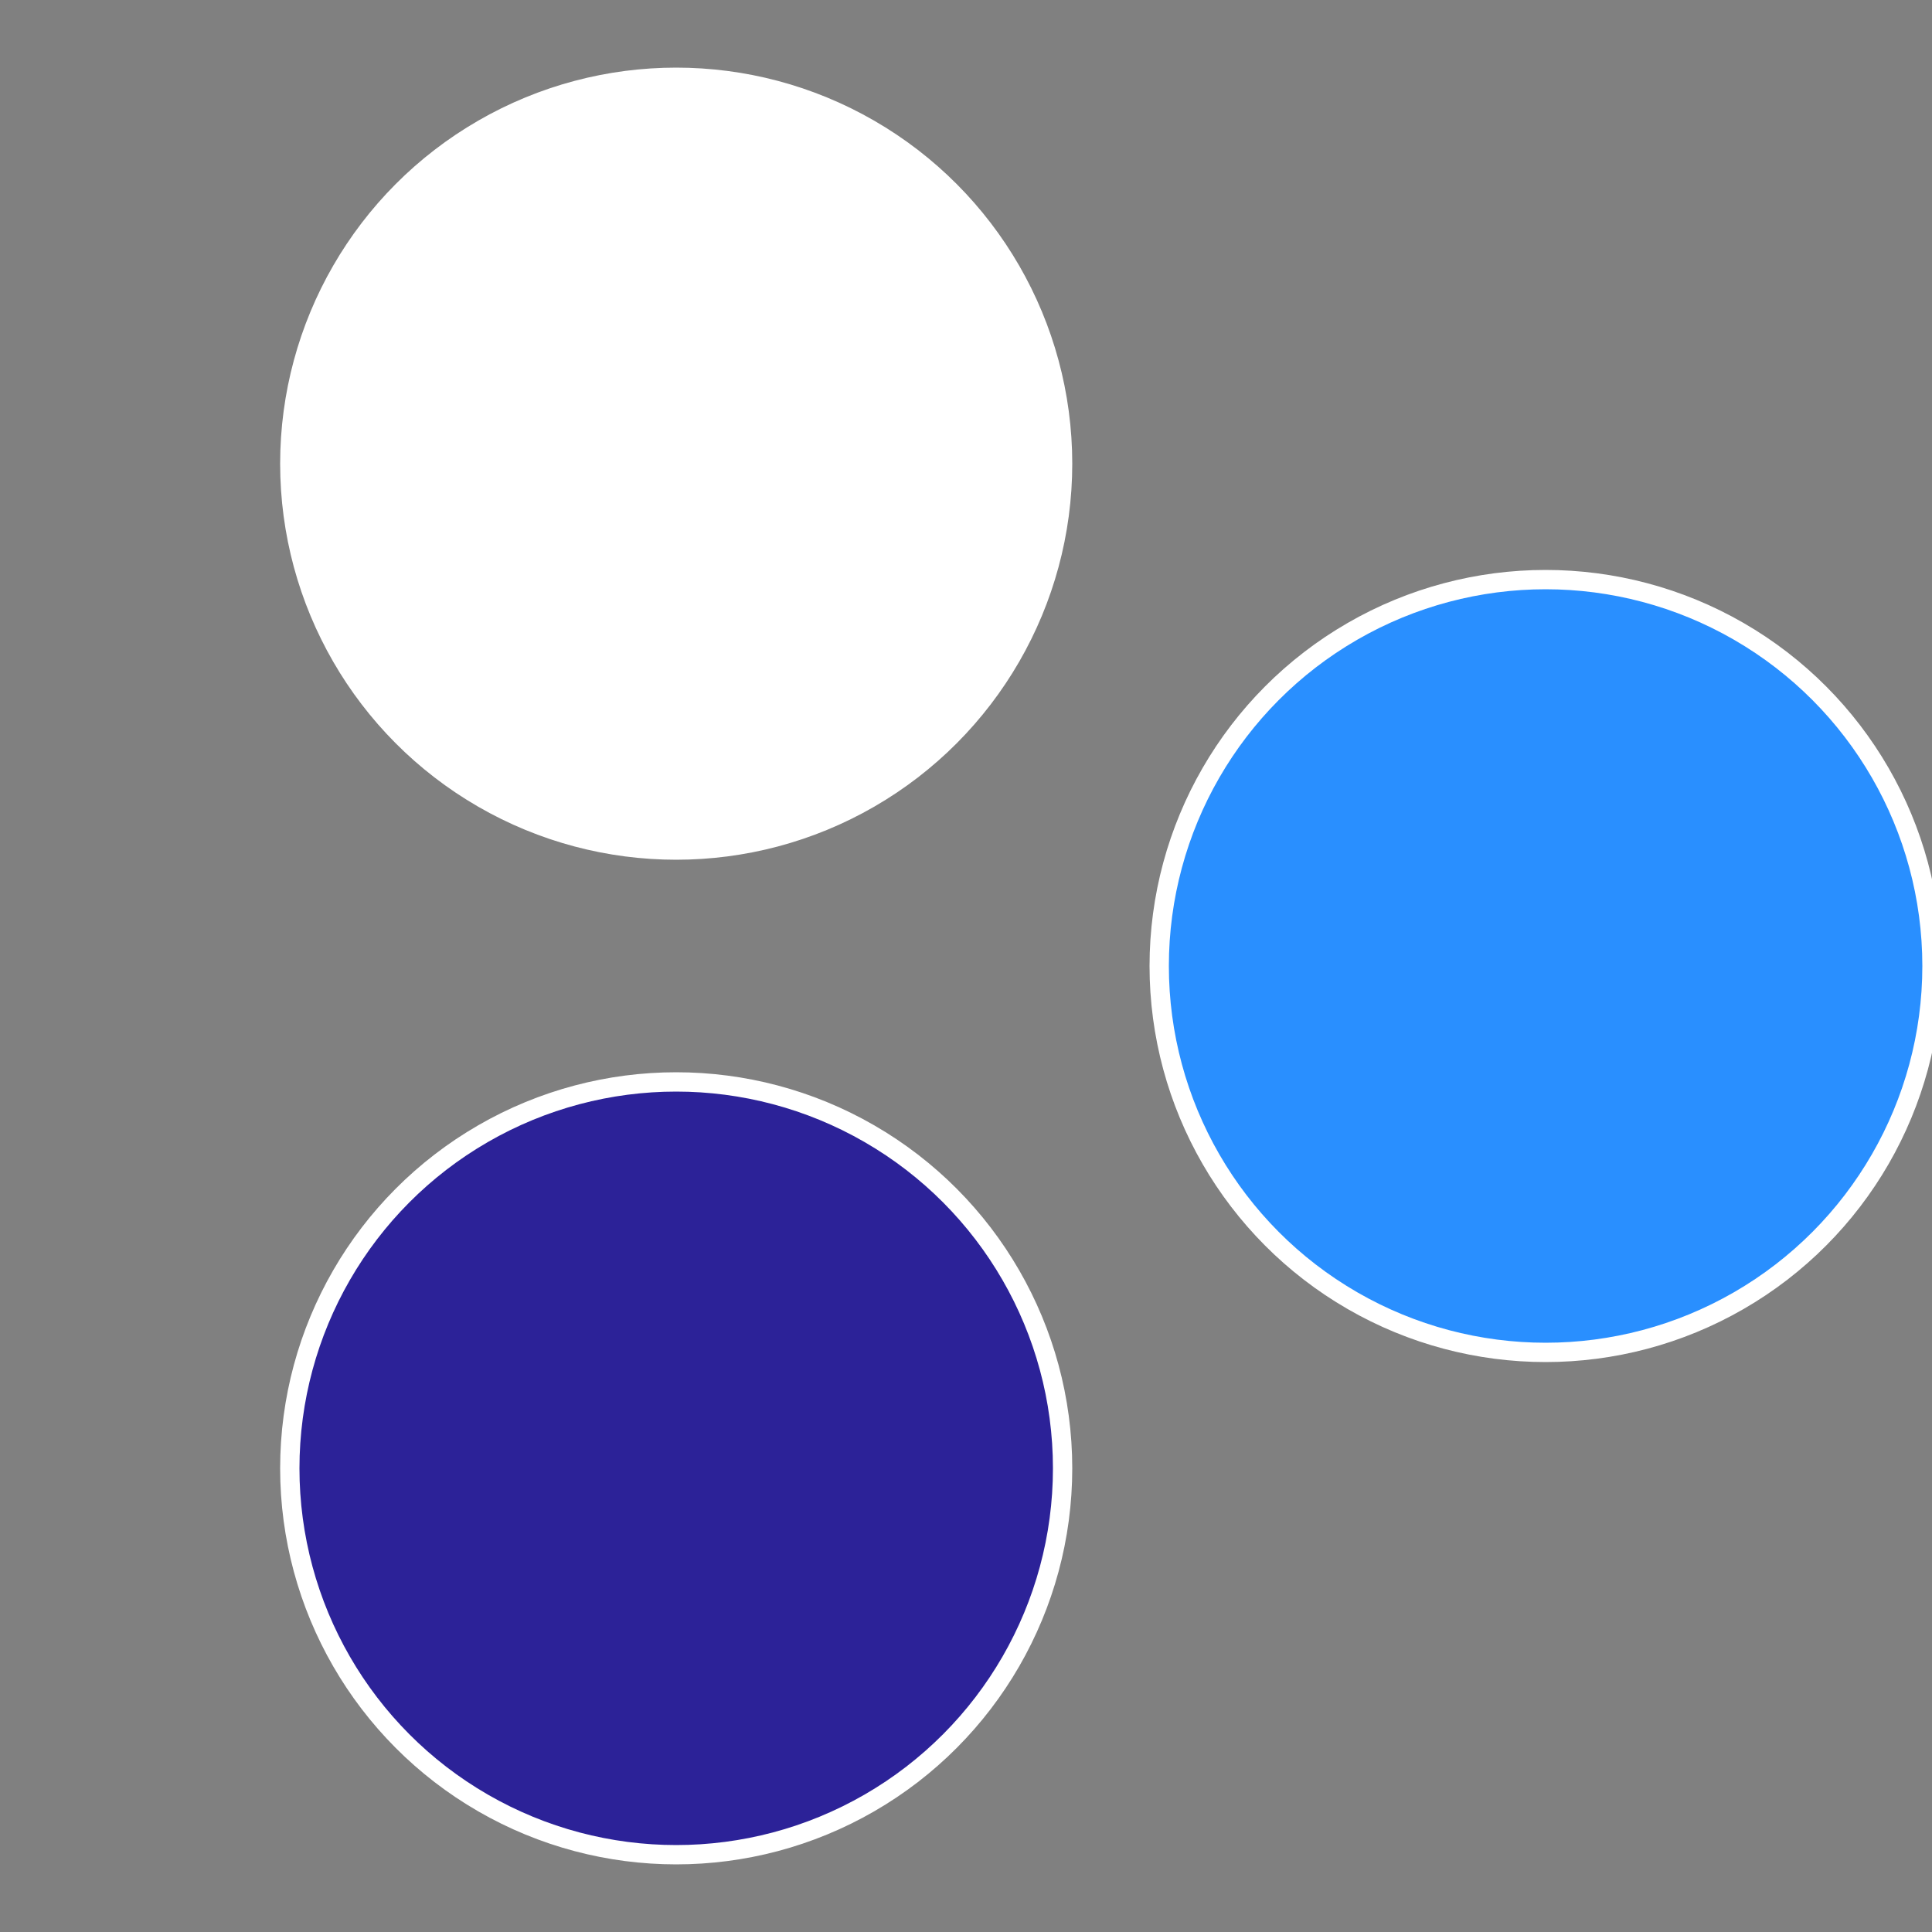
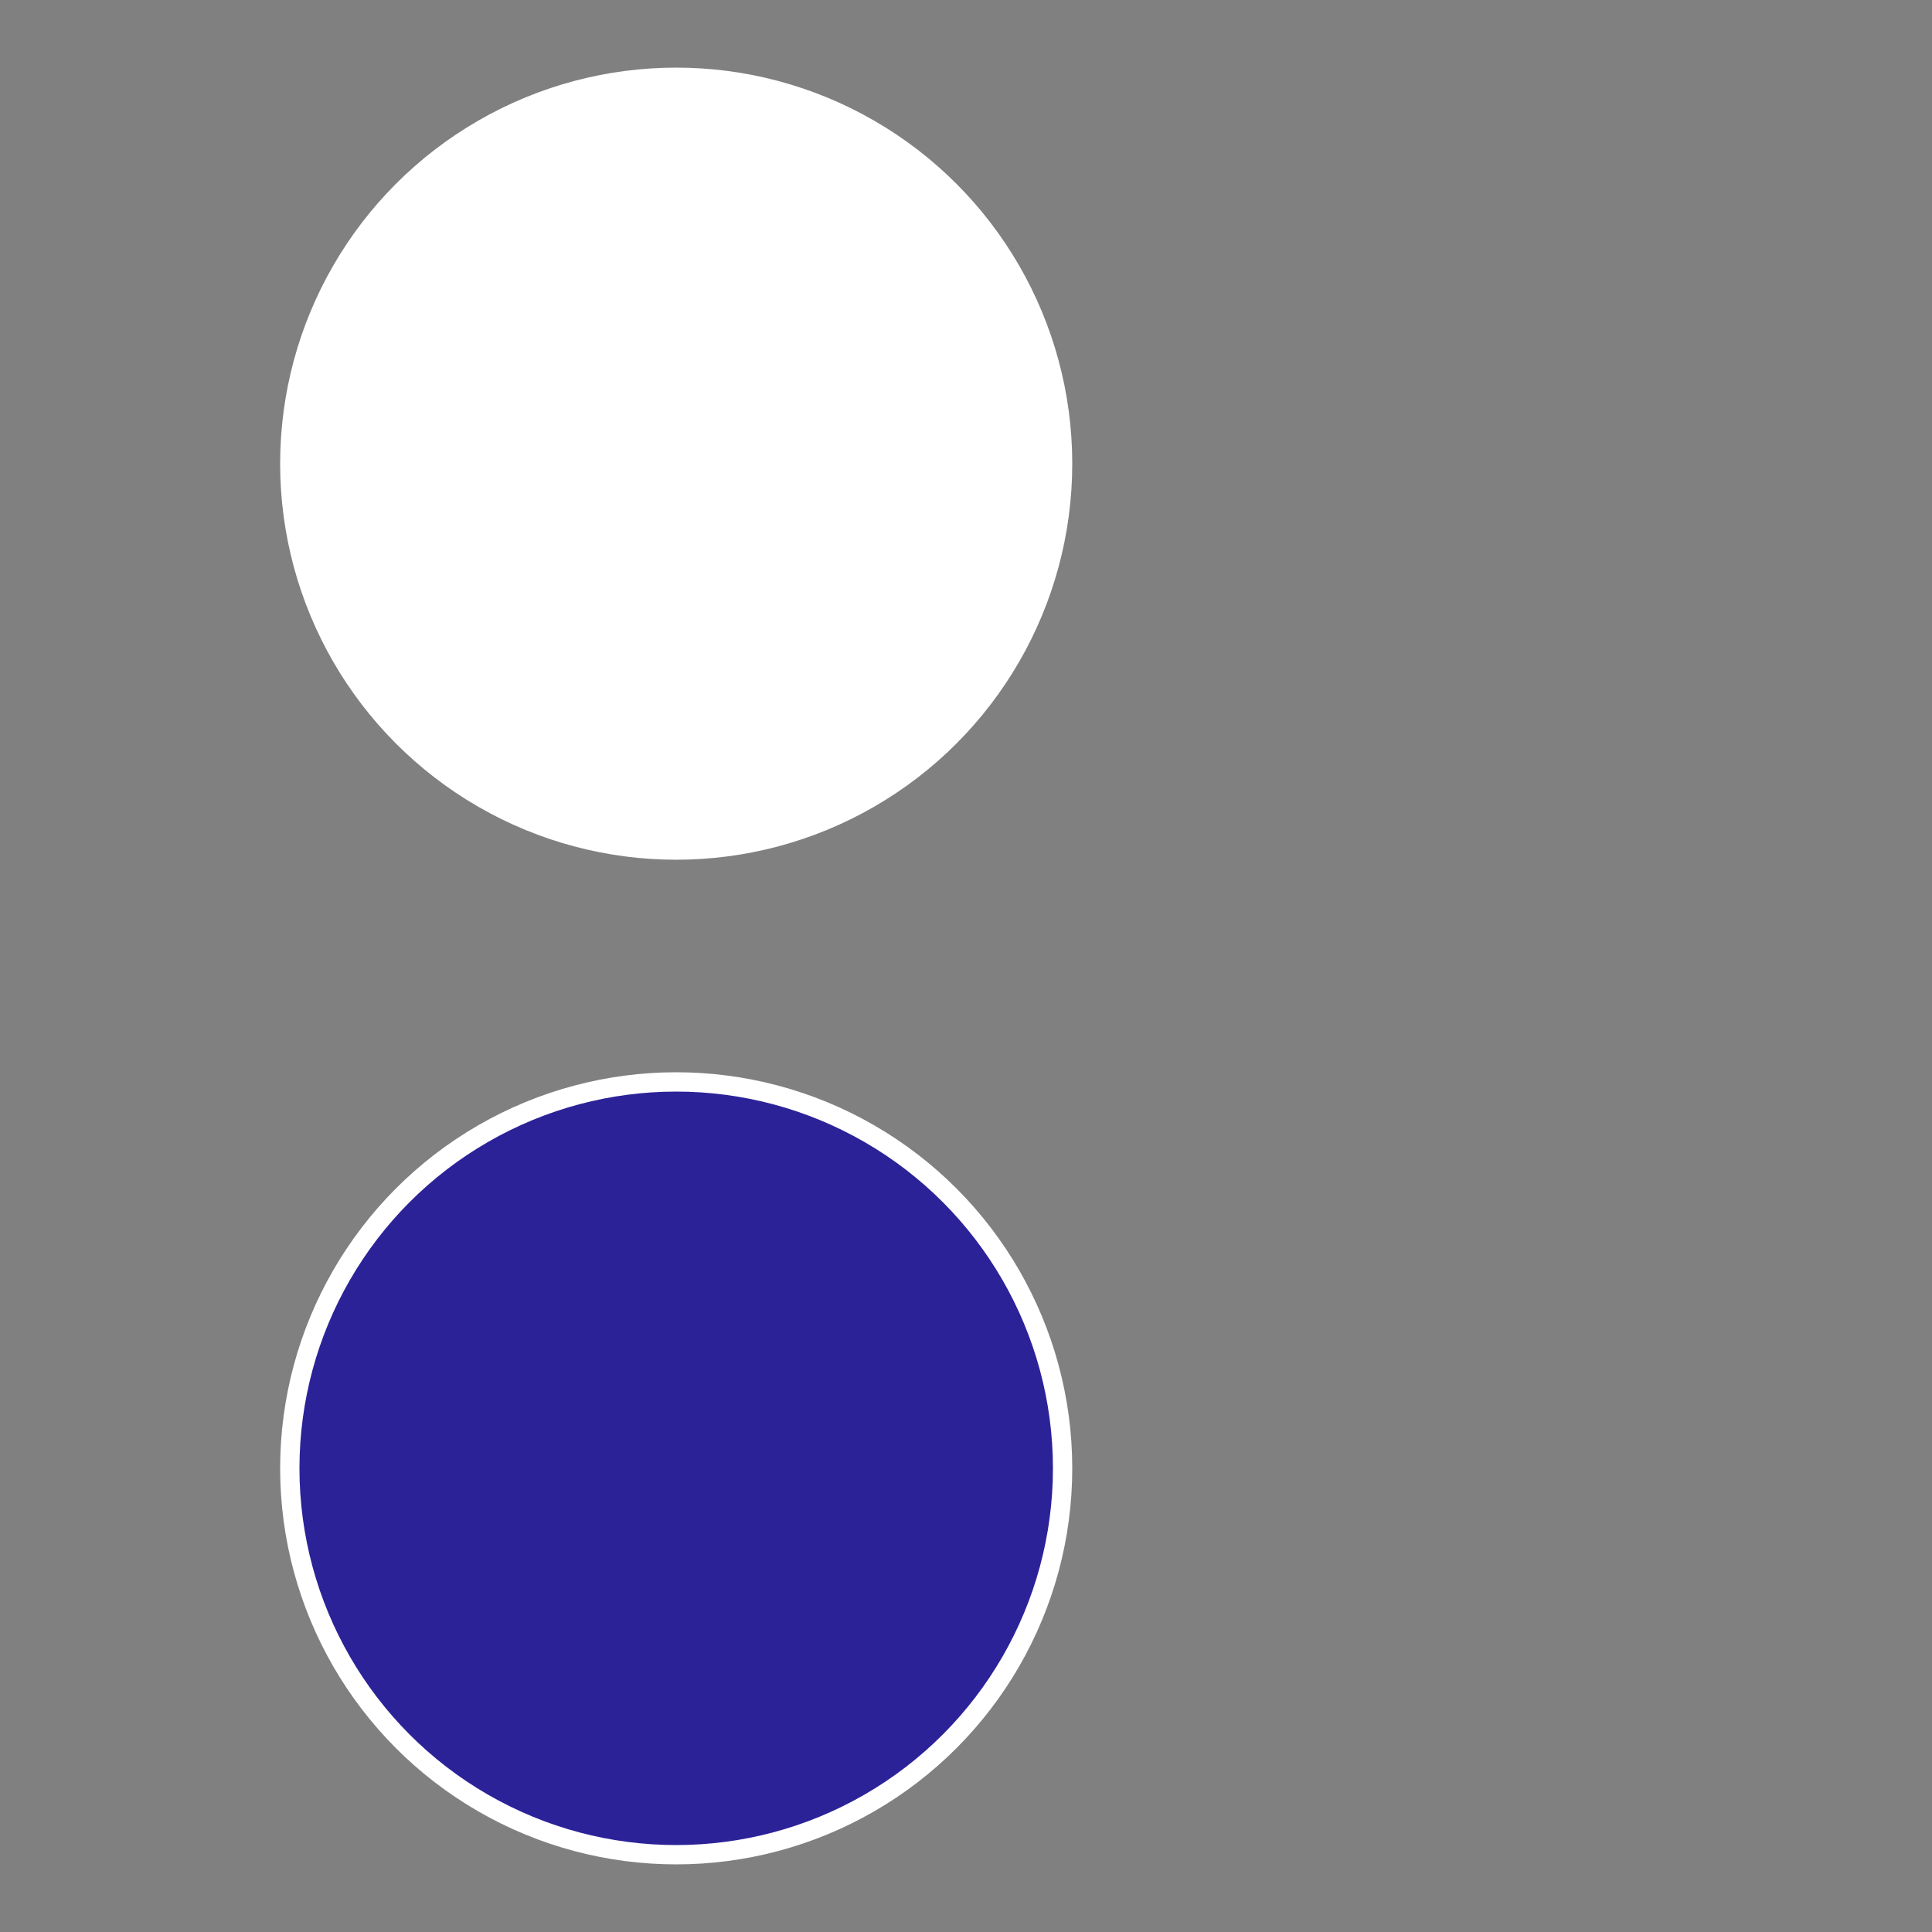
<svg xmlns="http://www.w3.org/2000/svg" width="500" height="500" viewBox="-1 -1 2 2">
  <rect x="-1" y="-1" width="2" height="2" fill="#808080" stroke="none" />
-   <circle cx="0.6" cy="0" r="0.4" fill="#298fffffffffffffdd42c2" stroke="#fff" stroke-width="1%" />
  <circle cx="-0.3" cy="0.52" r="0.4" fill="#2c2298fffffffffffffdd4" stroke="#fff" stroke-width="1%" />
  <circle cx="-0.3" cy="-0.52" r="0.4" fill="#fffffffffffffdd42c2298" stroke="#fff" stroke-width="1%" />
</svg>